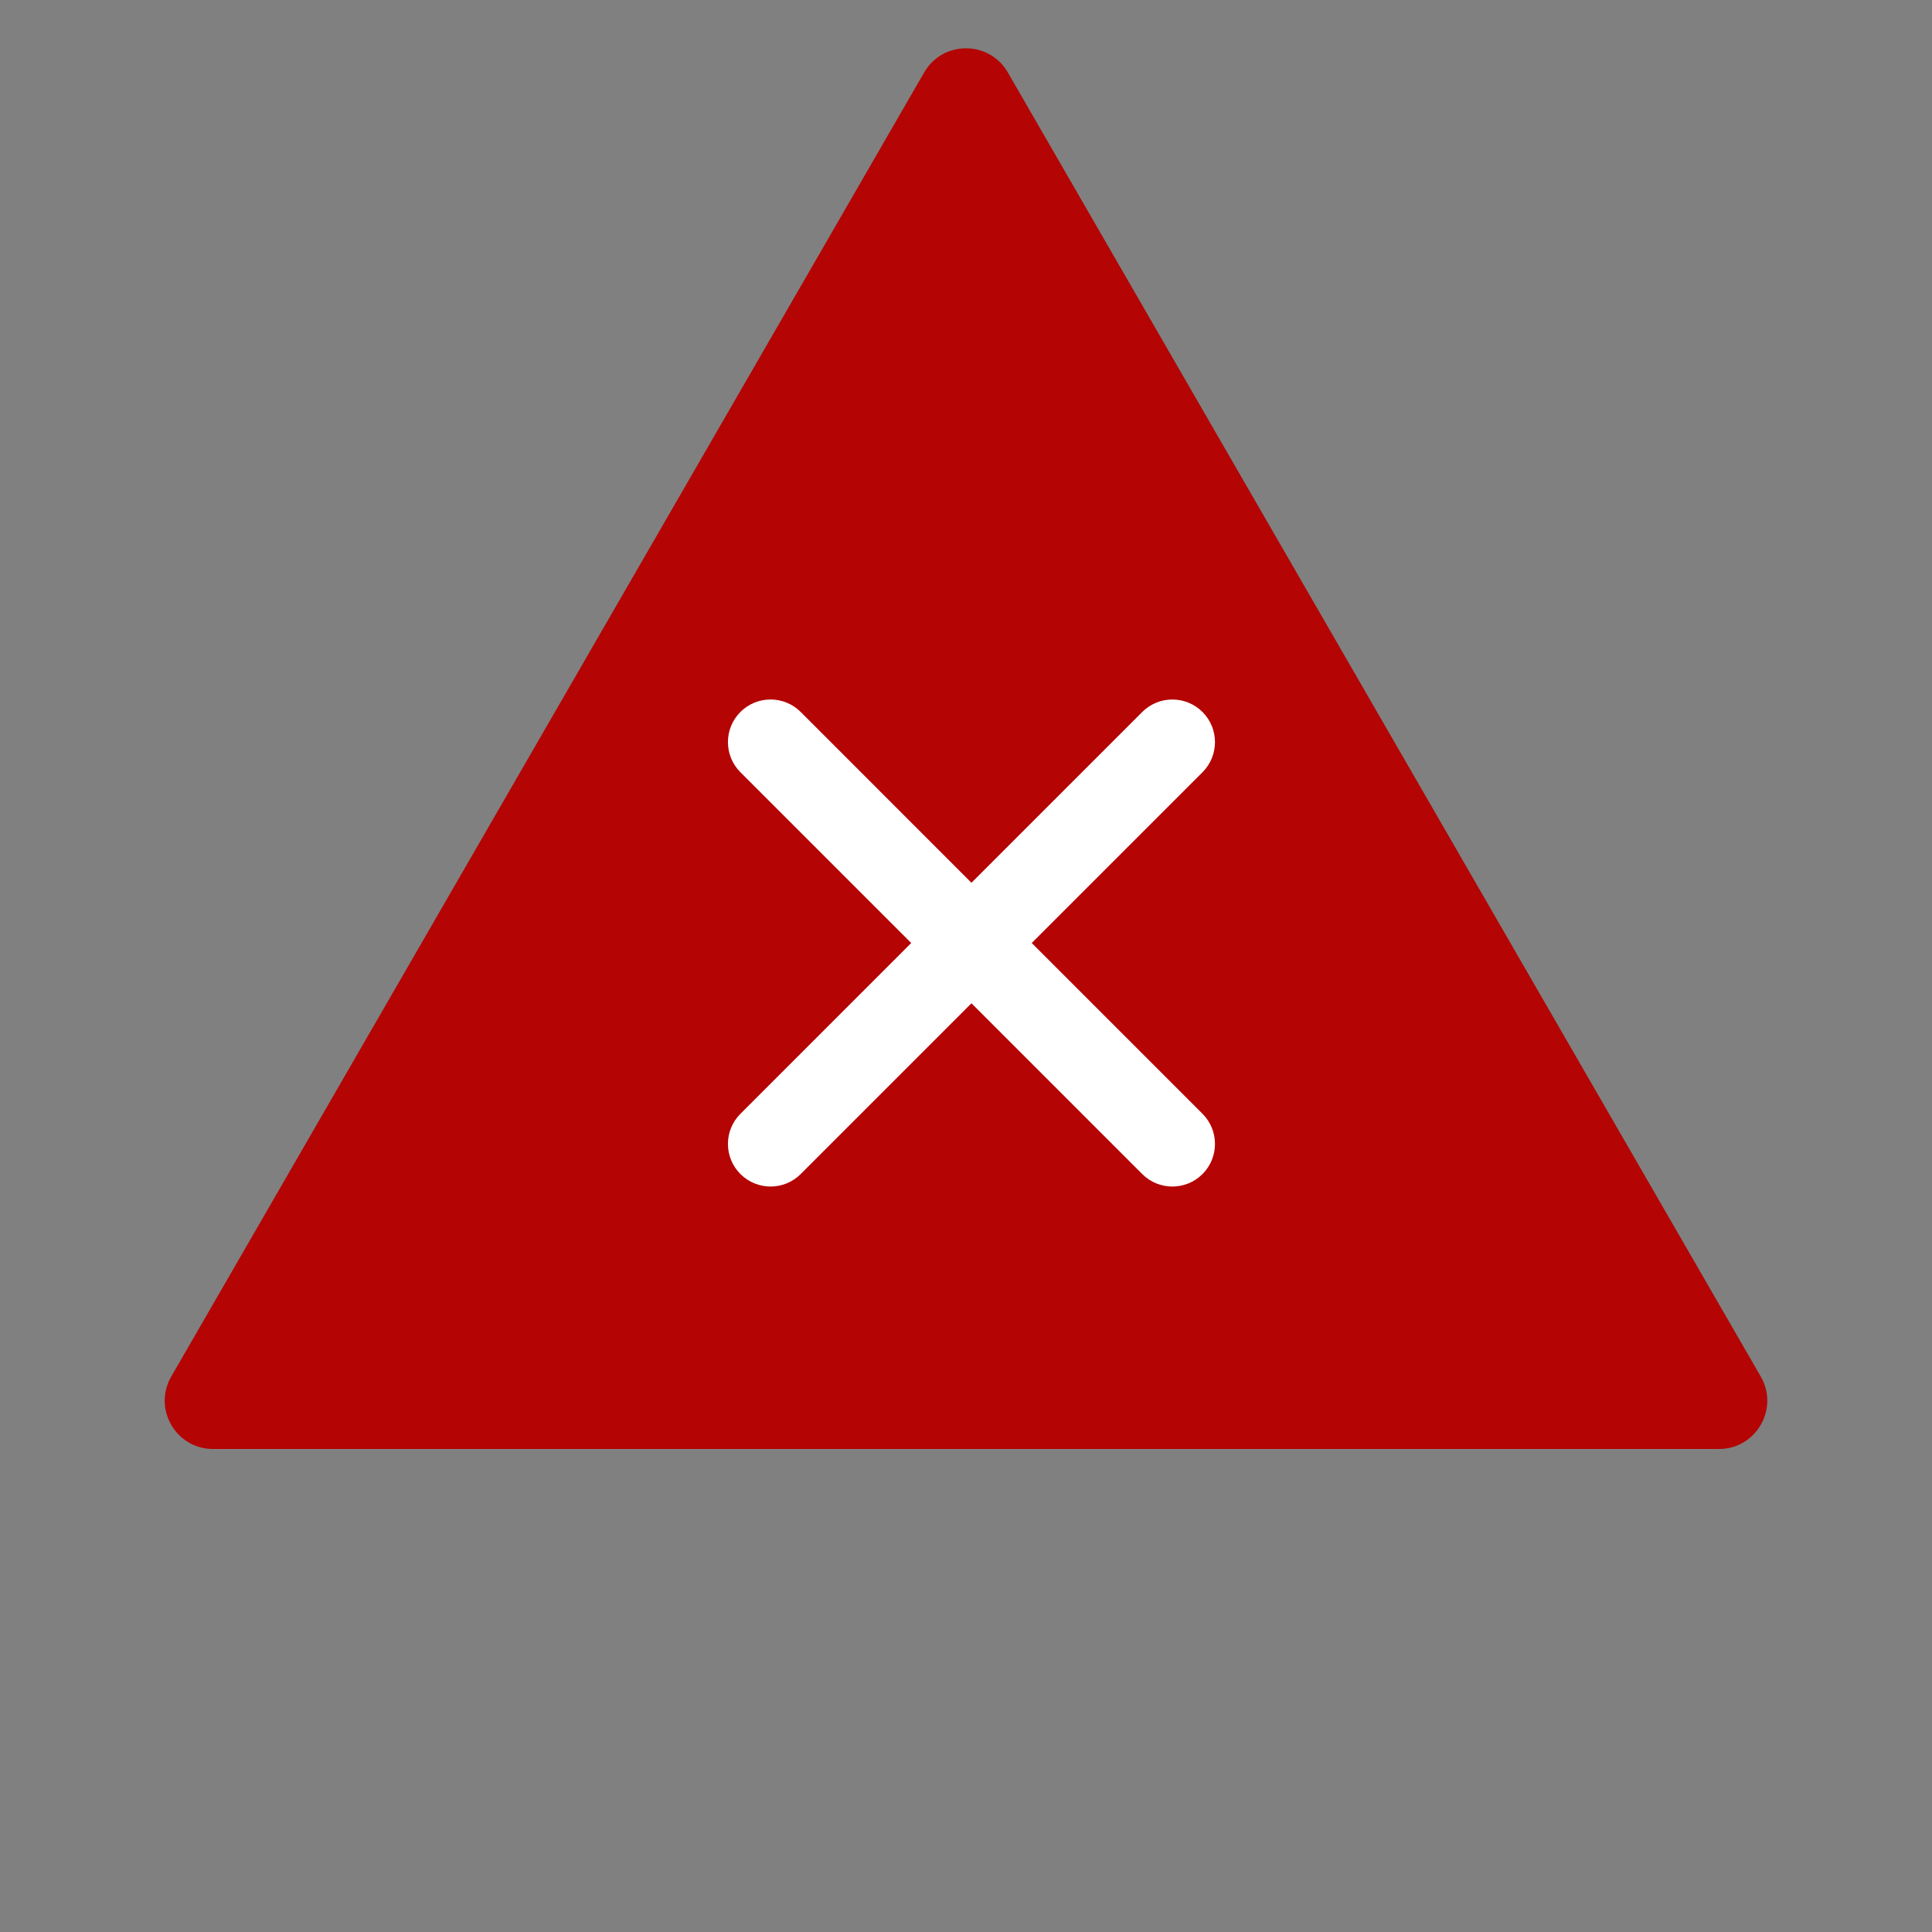
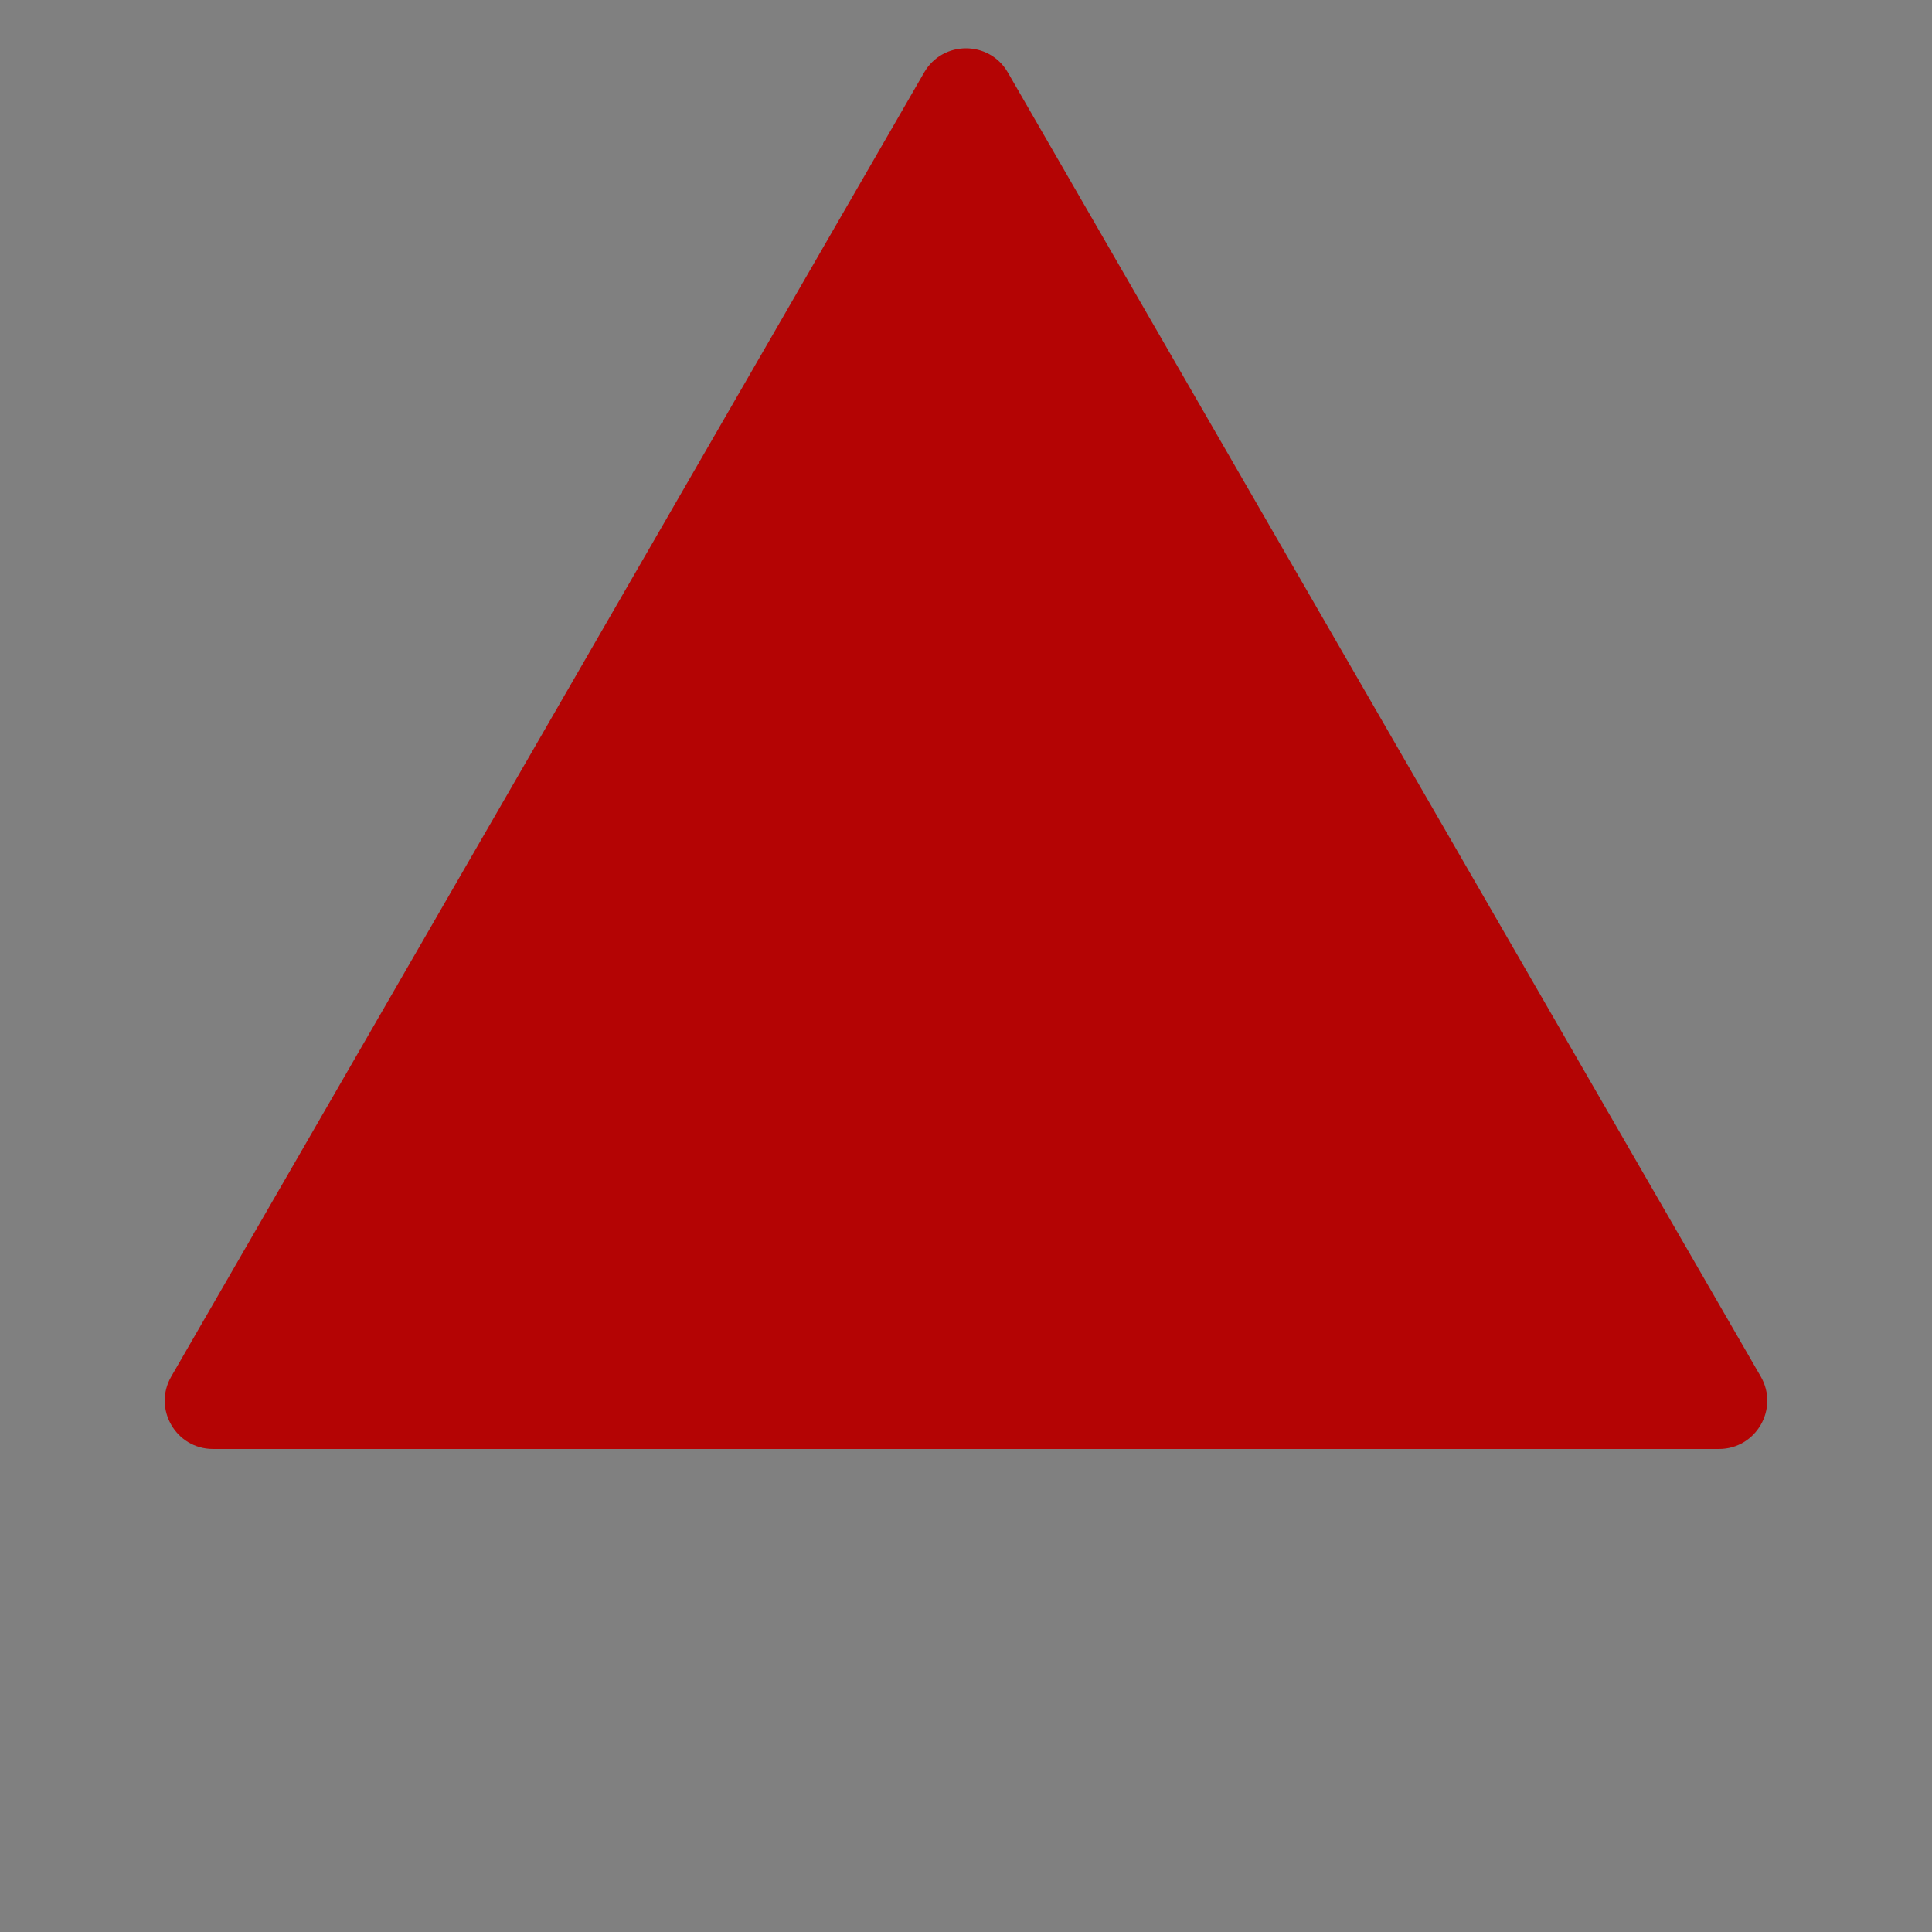
<svg xmlns="http://www.w3.org/2000/svg" width="80" height="80" viewBox="0 0 80 80" fill="none">
  <rect x="0" y="0" width="80" height="80" fill="#808080" stroke="none" />
  <path d="M38.268 3C39.038 1.667 40.962 1.667 41.732 3L72.909 57C73.679 58.333 72.716 60 71.177 60H8.823C7.283 60 6.321 58.333 7.091 57L38.268 3Z" fill="#B40404" />
-   <path fill-rule="evenodd" clip-rule="evenodd" d="M49.793 29.482C49.104 28.793 47.987 28.793 47.297 29.482L40.226 36.553L33.155 29.481C32.466 28.792 31.349 28.792 30.659 29.481C29.97 30.171 29.97 31.288 30.659 31.977L37.731 39.048L30.66 46.12C29.97 46.809 29.97 47.926 30.66 48.615C31.349 49.304 32.466 49.304 33.155 48.615L40.226 41.544L47.297 48.615C47.986 49.304 49.104 49.304 49.793 48.615C50.482 47.926 50.482 46.808 49.793 46.119L42.722 39.048L49.793 31.977C50.482 31.288 50.482 30.171 49.793 29.482Z" fill="white" />
</svg>